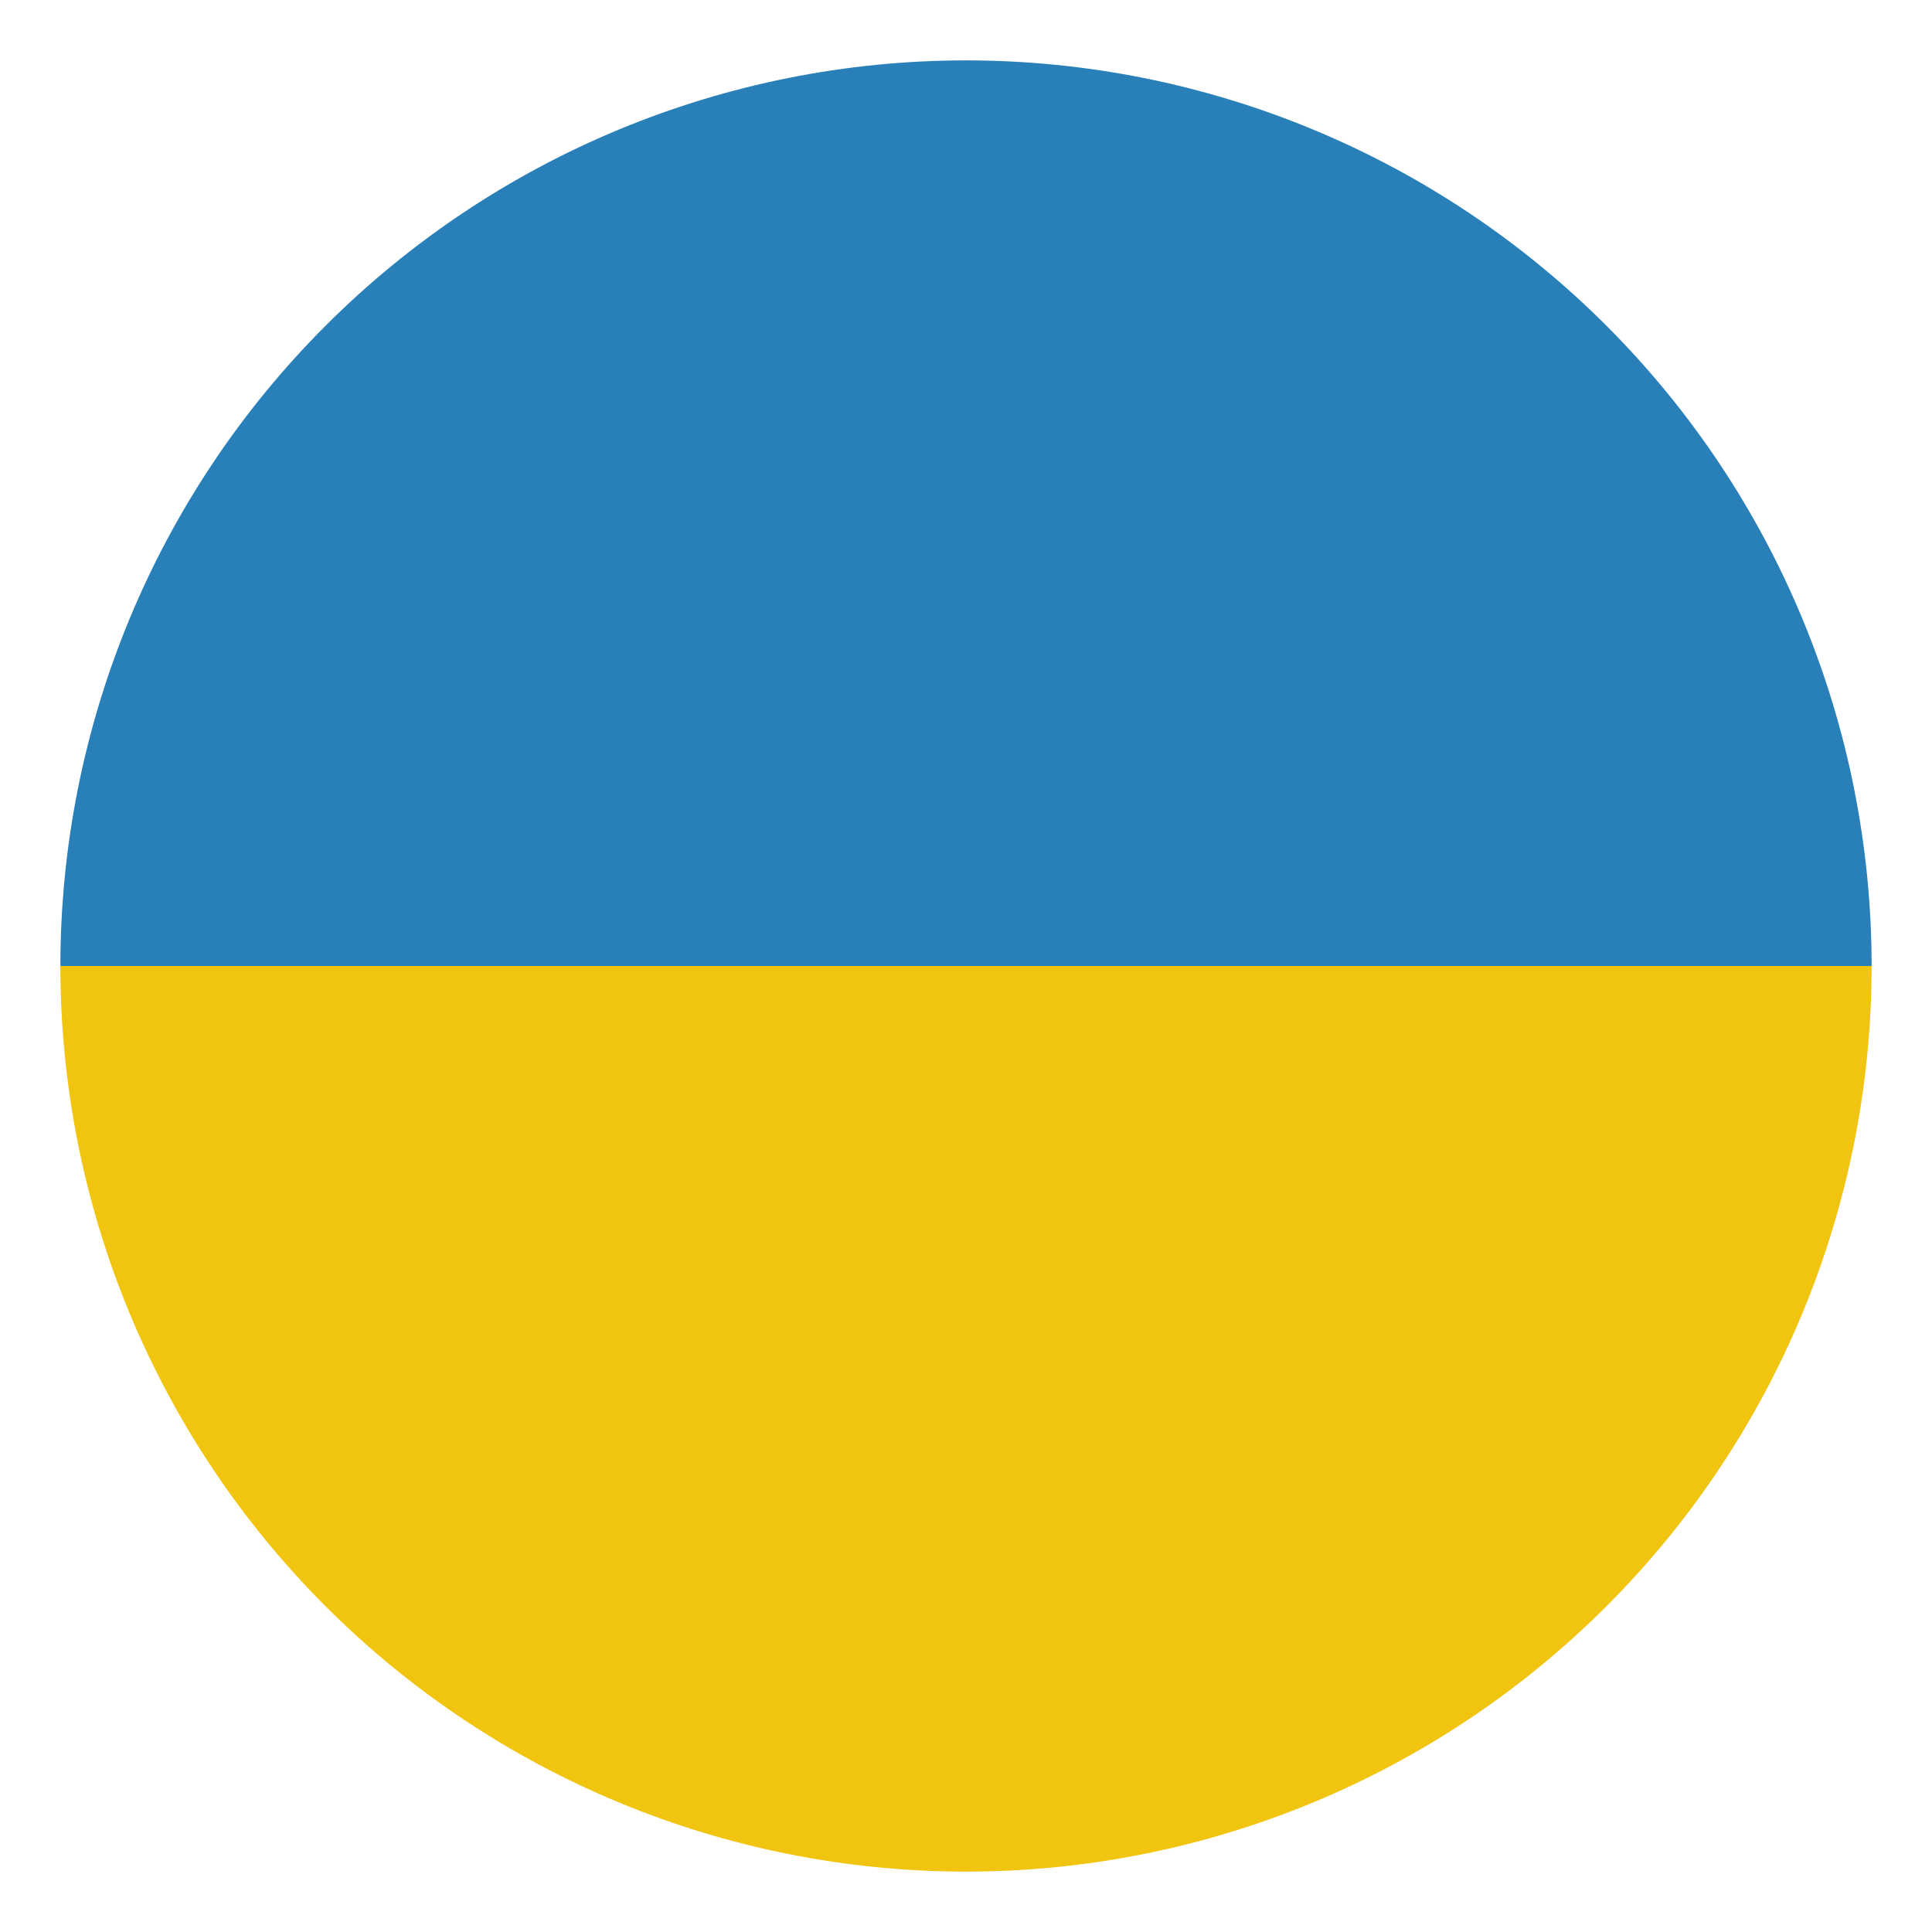
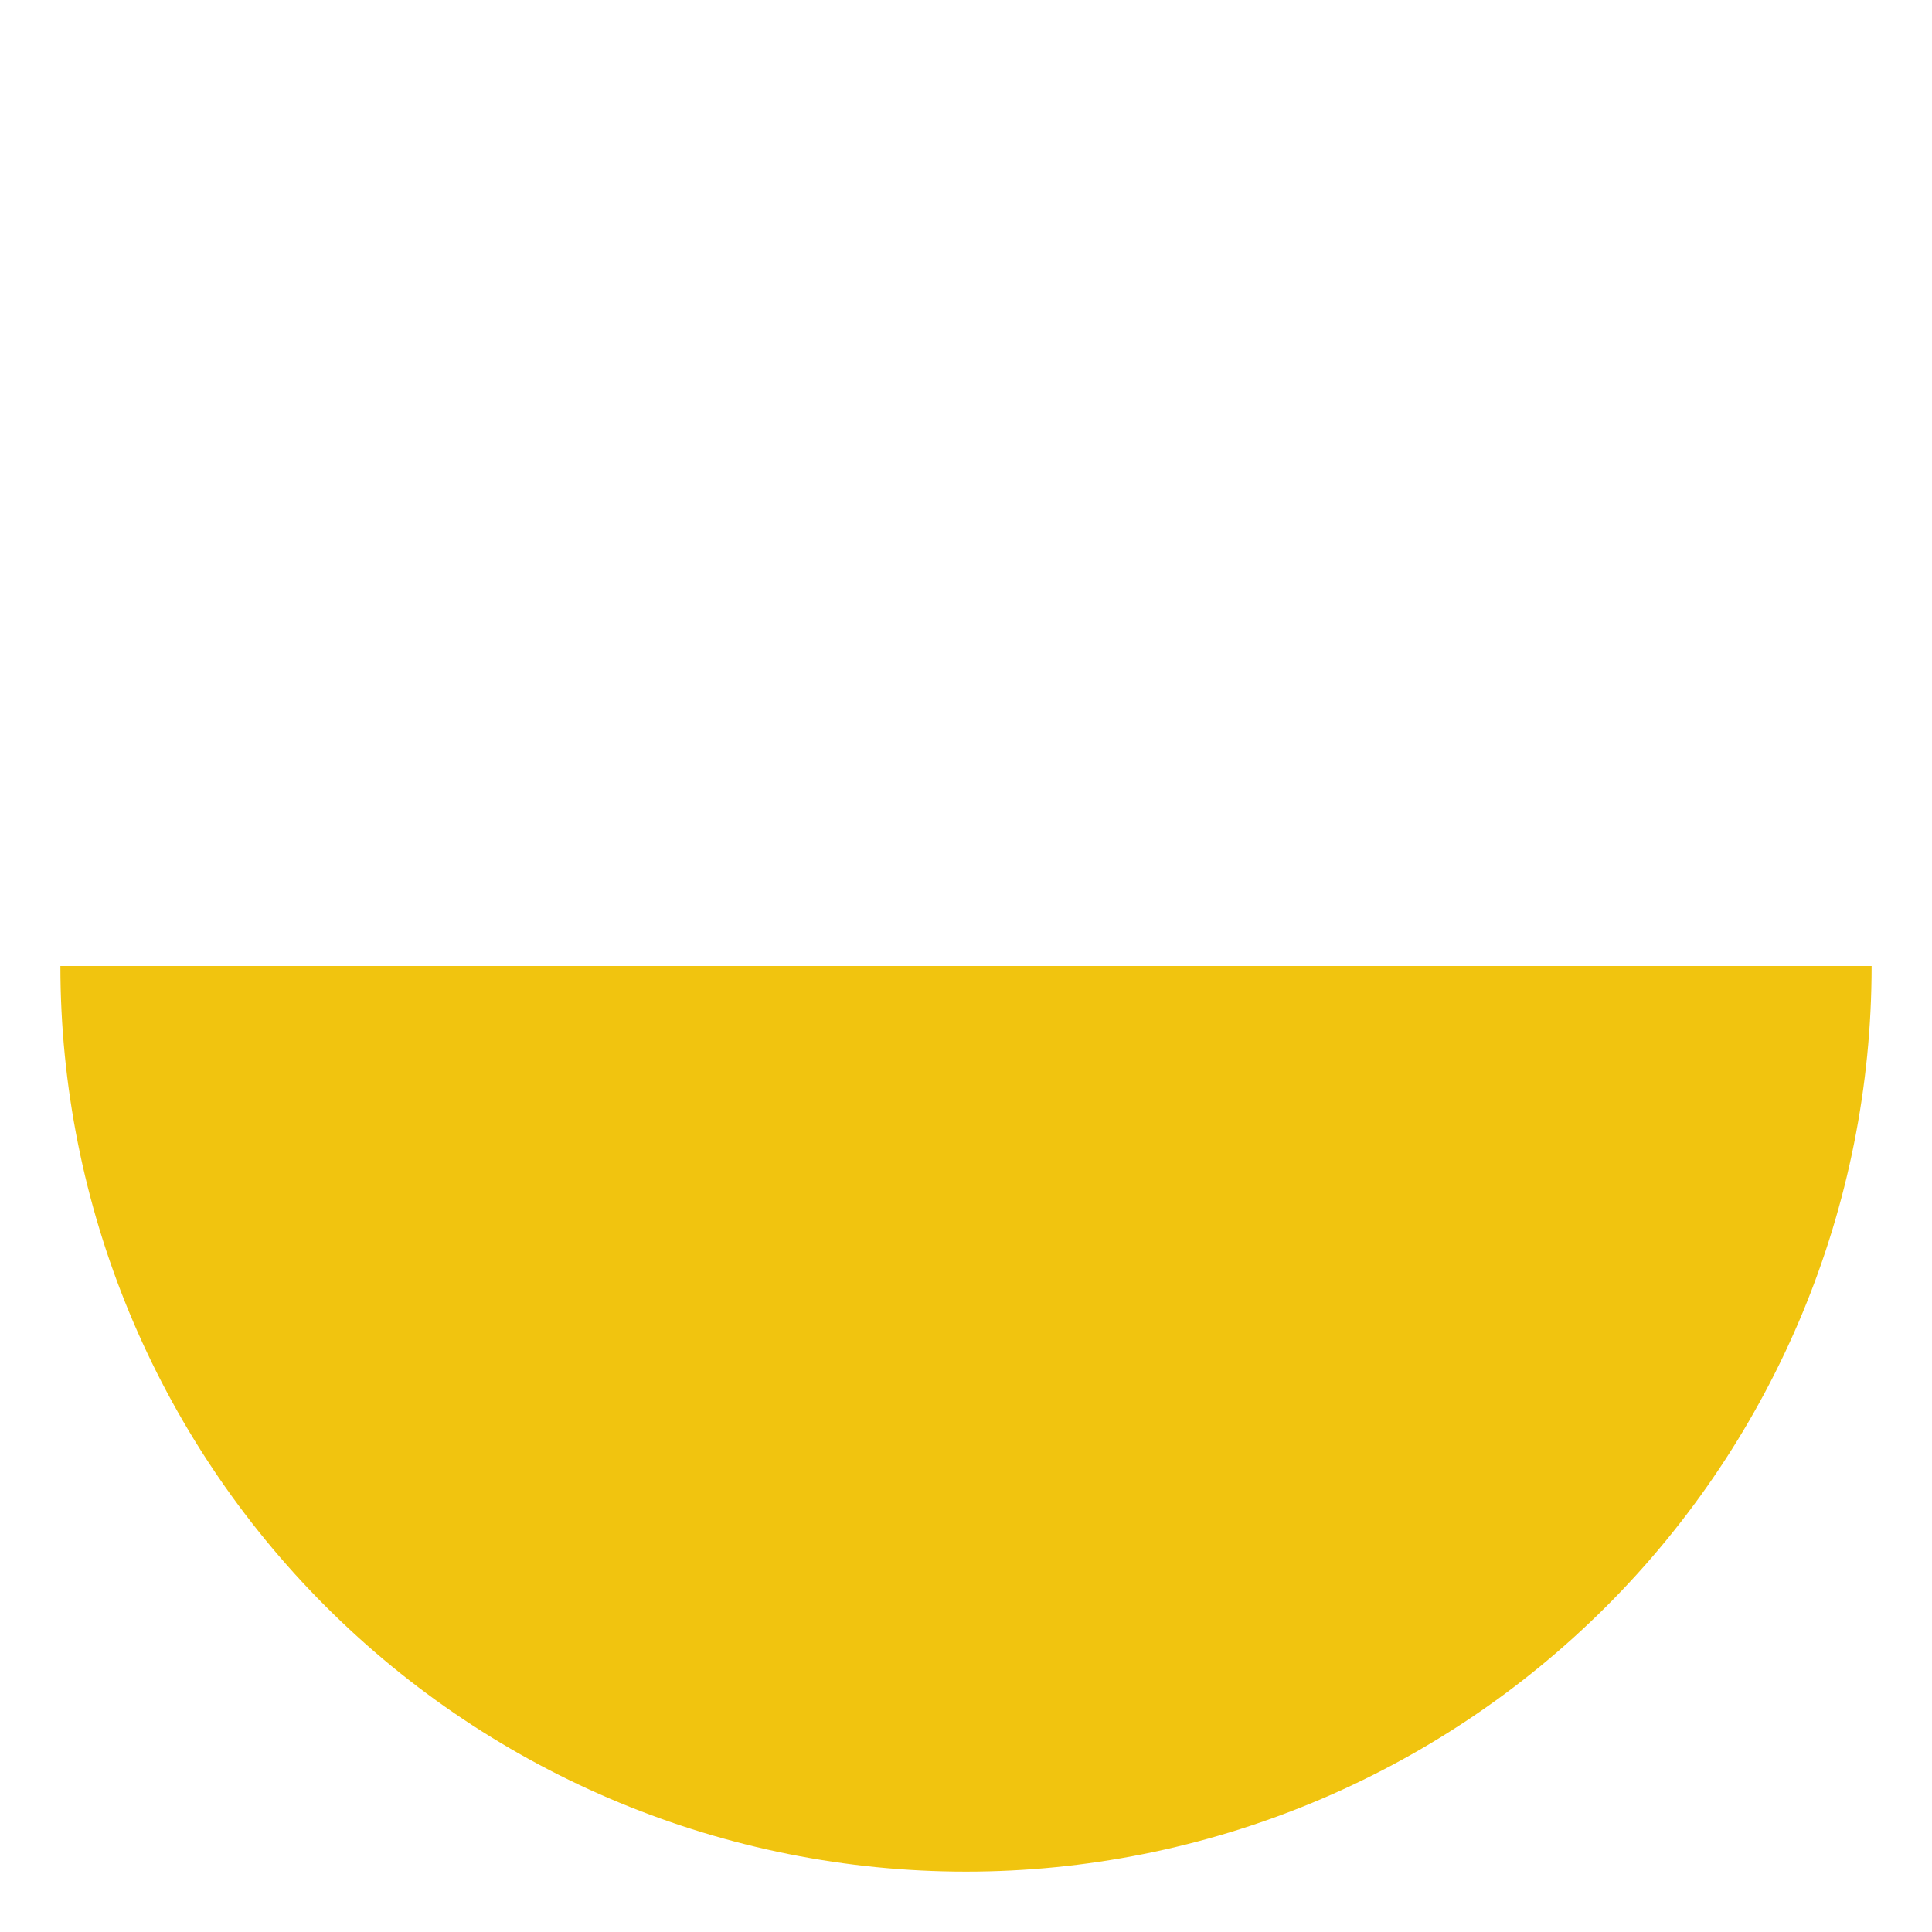
<svg xmlns="http://www.w3.org/2000/svg" width="47" height="47" viewBox="0 0 47 47" fill="none">
-   <path d="M23.5 1.469C17.657 1.469 12.053 3.79 7.922 7.922C3.79 12.053 1.469 17.657 1.469 23.5H45.531C45.531 17.657 43.21 12.053 39.078 7.922C34.947 3.79 29.343 1.469 23.5 1.469Z" fill="#2980B9" />
  <path d="M1.469 23.5C1.469 29.343 3.79 34.947 7.922 39.078C12.053 43.21 17.657 45.531 23.5 45.531C29.343 45.531 34.947 43.21 39.078 39.078C43.21 34.947 45.531 29.343 45.531 23.5H1.469Z" fill="#F1C40F" />
</svg>